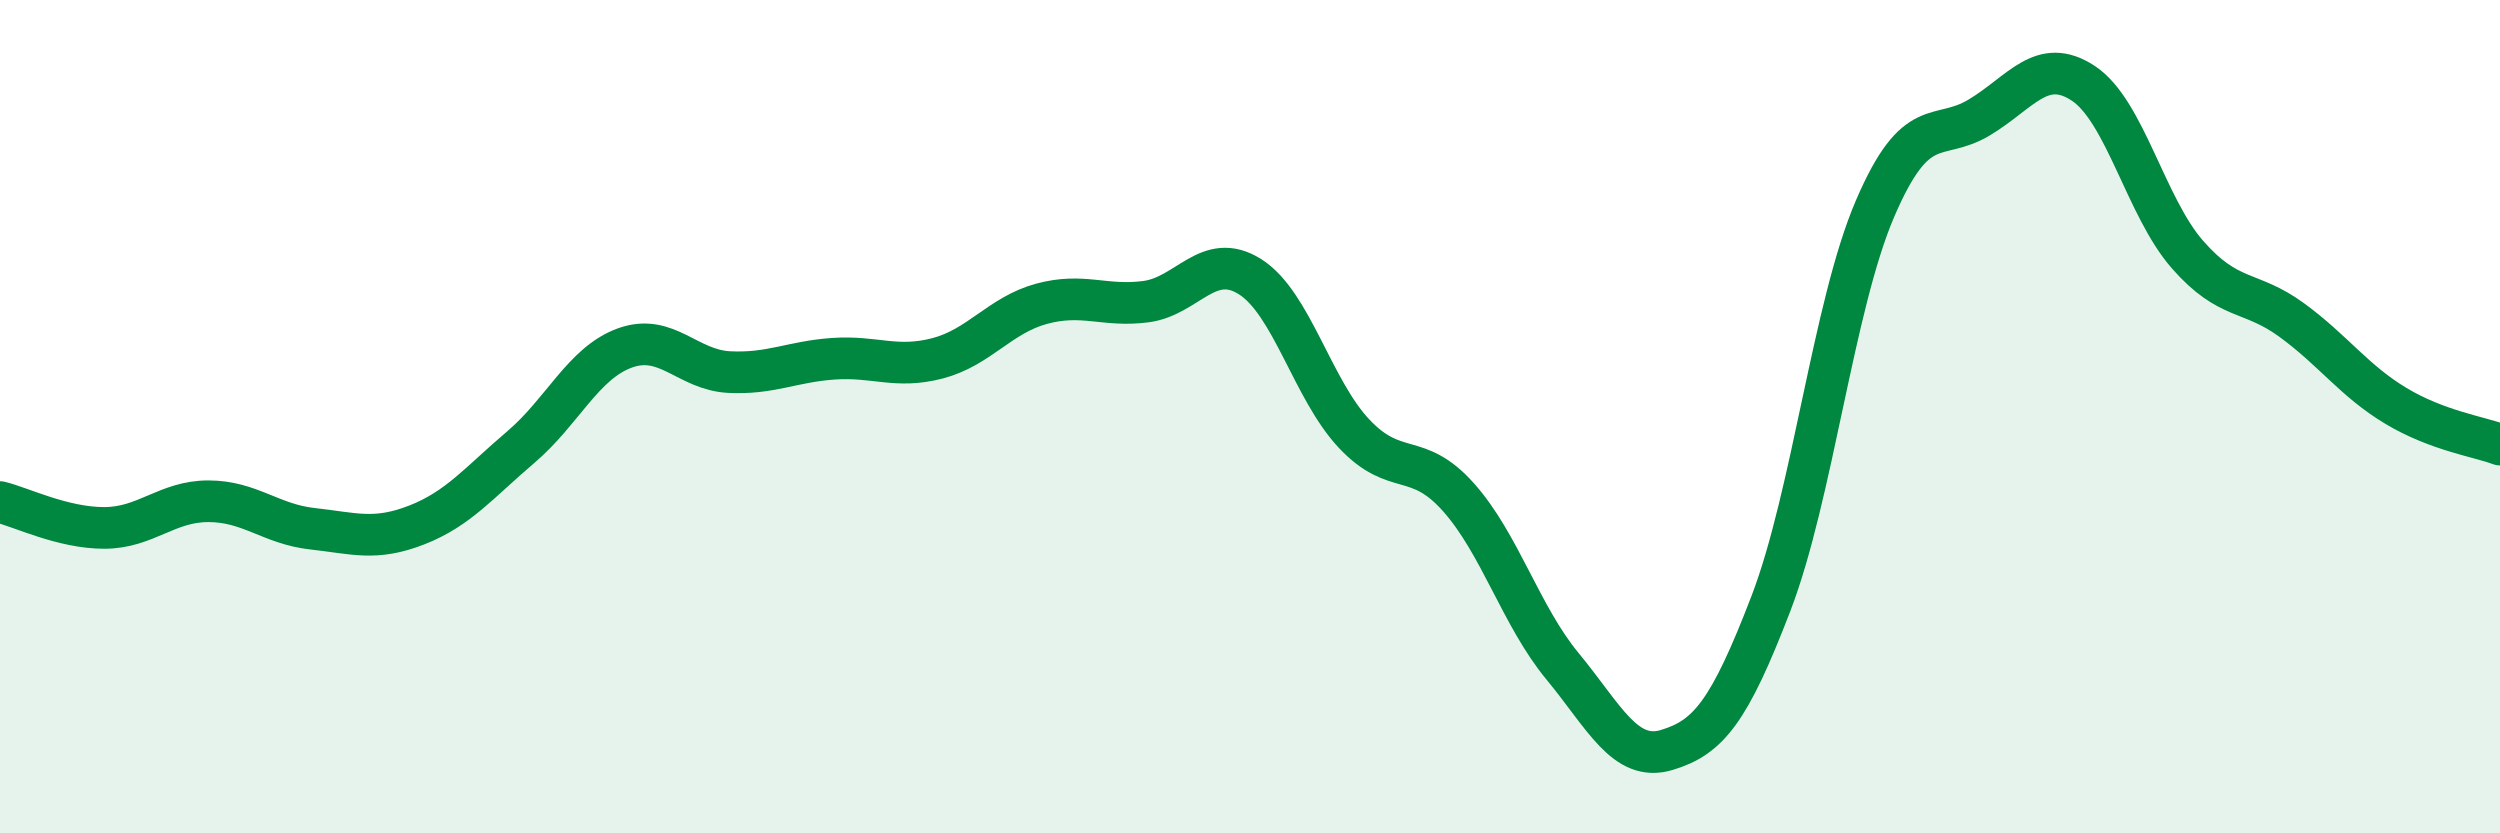
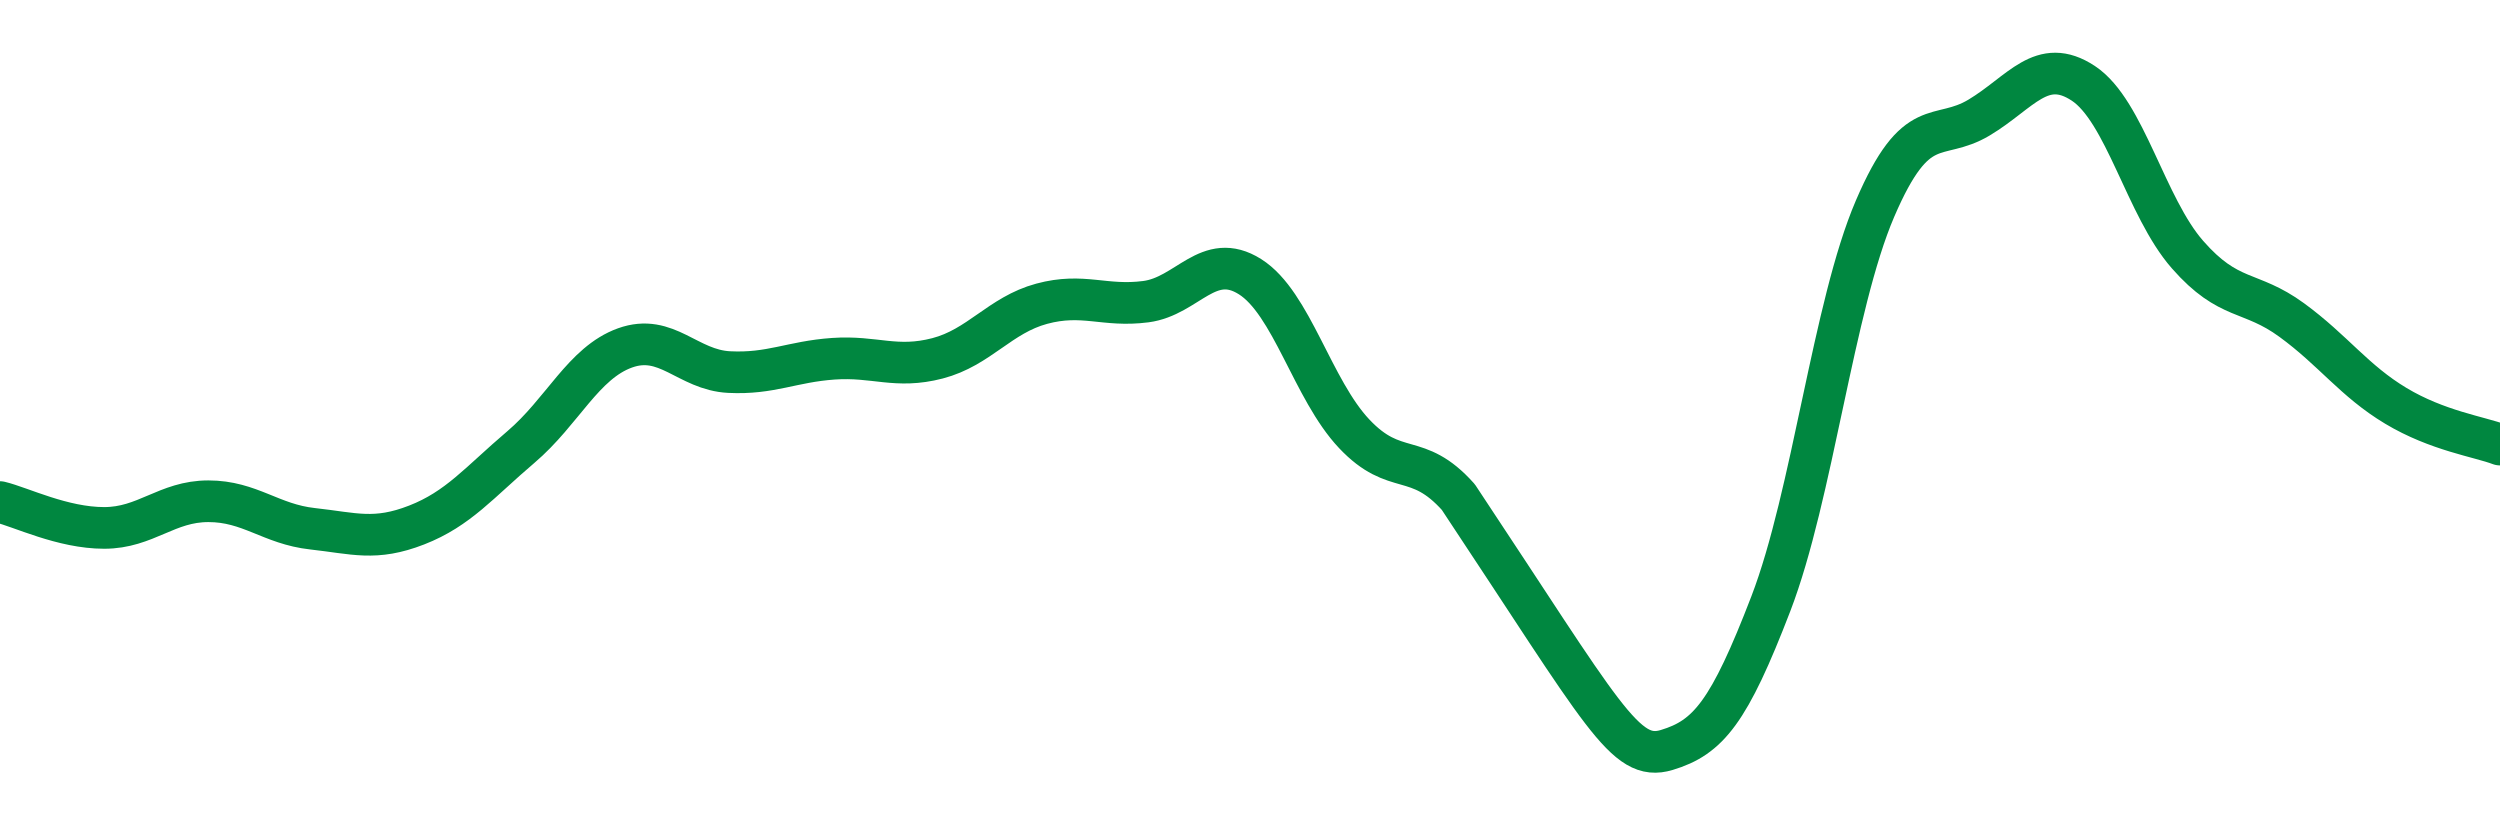
<svg xmlns="http://www.w3.org/2000/svg" width="60" height="20" viewBox="0 0 60 20">
-   <path d="M 0,12.05 C 0.5,12.17 1.5,12.67 2.5,12.67 C 3.5,12.67 4,12.03 5,12.03 C 6,12.03 6.5,12.58 7.5,12.69 C 8.5,12.8 9,12.99 10,12.6 C 11,12.21 11.5,11.58 12.5,10.73 C 13.5,9.88 14,8.71 15,8.35 C 16,7.99 16.5,8.88 17.5,8.93 C 18.5,8.98 19,8.68 20,8.61 C 21,8.54 21.5,8.86 22.5,8.6 C 23.5,8.34 24,7.56 25,7.29 C 26,7.02 26.5,7.37 27.5,7.24 C 28.5,7.11 29,6.01 30,6.64 C 31,7.27 31.5,9.35 32.5,10.41 C 33.5,11.47 34,10.81 35,11.93 C 36,13.05 36.5,14.78 37.5,15.99 C 38.5,17.2 39,18.3 40,18 C 41,17.7 41.5,17.09 42.5,14.49 C 43.5,11.89 44,7.34 45,5.01 C 46,2.68 46.5,3.42 47.5,2.82 C 48.5,2.22 49,1.34 50,2 C 51,2.66 51.5,4.97 52.5,6.11 C 53.5,7.25 54,6.95 55,7.68 C 56,8.41 56.5,9.14 57.5,9.74 C 58.5,10.34 59.5,10.48 60,10.67L60 20L0 20Z" fill="#008740" opacity="0.1" stroke-linecap="round" stroke-linejoin="round" />
-   <path d="M 0,12.05 C 0.5,12.17 1.5,12.67 2.5,12.67 C 3.5,12.67 4,12.03 5,12.03 C 6,12.03 6.5,12.58 7.5,12.69 C 8.5,12.8 9,12.99 10,12.6 C 11,12.21 11.5,11.58 12.5,10.73 C 13.5,9.88 14,8.71 15,8.35 C 16,7.99 16.5,8.88 17.5,8.93 C 18.5,8.98 19,8.68 20,8.61 C 21,8.54 21.5,8.86 22.5,8.6 C 23.5,8.34 24,7.56 25,7.29 C 26,7.02 26.5,7.37 27.5,7.24 C 28.5,7.11 29,6.01 30,6.64 C 31,7.27 31.5,9.35 32.5,10.41 C 33.5,11.47 34,10.81 35,11.93 C 36,13.05 36.5,14.78 37.5,15.99 C 38.5,17.2 39,18.3 40,18 C 41,17.7 41.5,17.09 42.5,14.49 C 43.5,11.89 44,7.34 45,5.01 C 46,2.68 46.5,3.42 47.5,2.82 C 48.5,2.22 49,1.34 50,2 C 51,2.66 51.5,4.97 52.5,6.11 C 53.5,7.25 54,6.95 55,7.68 C 56,8.41 56.5,9.14 57.5,9.74 C 58.5,10.34 59.5,10.48 60,10.67" stroke="#008740" stroke-width="1" fill="none" stroke-linecap="round" stroke-linejoin="round" />
+   <path d="M 0,12.05 C 0.5,12.17 1.5,12.67 2.5,12.67 C 3.5,12.67 4,12.03 5,12.03 C 6,12.03 6.5,12.58 7.5,12.69 C 8.5,12.8 9,12.99 10,12.6 C 11,12.21 11.5,11.58 12.5,10.73 C 13.5,9.88 14,8.71 15,8.35 C 16,7.99 16.5,8.88 17.5,8.93 C 18.5,8.98 19,8.68 20,8.61 C 21,8.54 21.5,8.86 22.5,8.6 C 23.5,8.34 24,7.56 25,7.29 C 26,7.02 26.5,7.37 27.5,7.24 C 28.5,7.11 29,6.01 30,6.64 C 31,7.27 31.5,9.35 32.5,10.41 C 33.5,11.47 34,10.81 35,11.93 C 38.5,17.2 39,18.3 40,18 C 41,17.7 41.5,17.09 42.5,14.49 C 43.5,11.89 44,7.34 45,5.01 C 46,2.68 46.5,3.42 47.5,2.82 C 48.5,2.22 49,1.34 50,2 C 51,2.66 51.5,4.97 52.5,6.11 C 53.5,7.25 54,6.95 55,7.68 C 56,8.41 56.5,9.14 57.5,9.74 C 58.5,10.34 59.5,10.48 60,10.67" stroke="#008740" stroke-width="1" fill="none" stroke-linecap="round" stroke-linejoin="round" />
</svg>